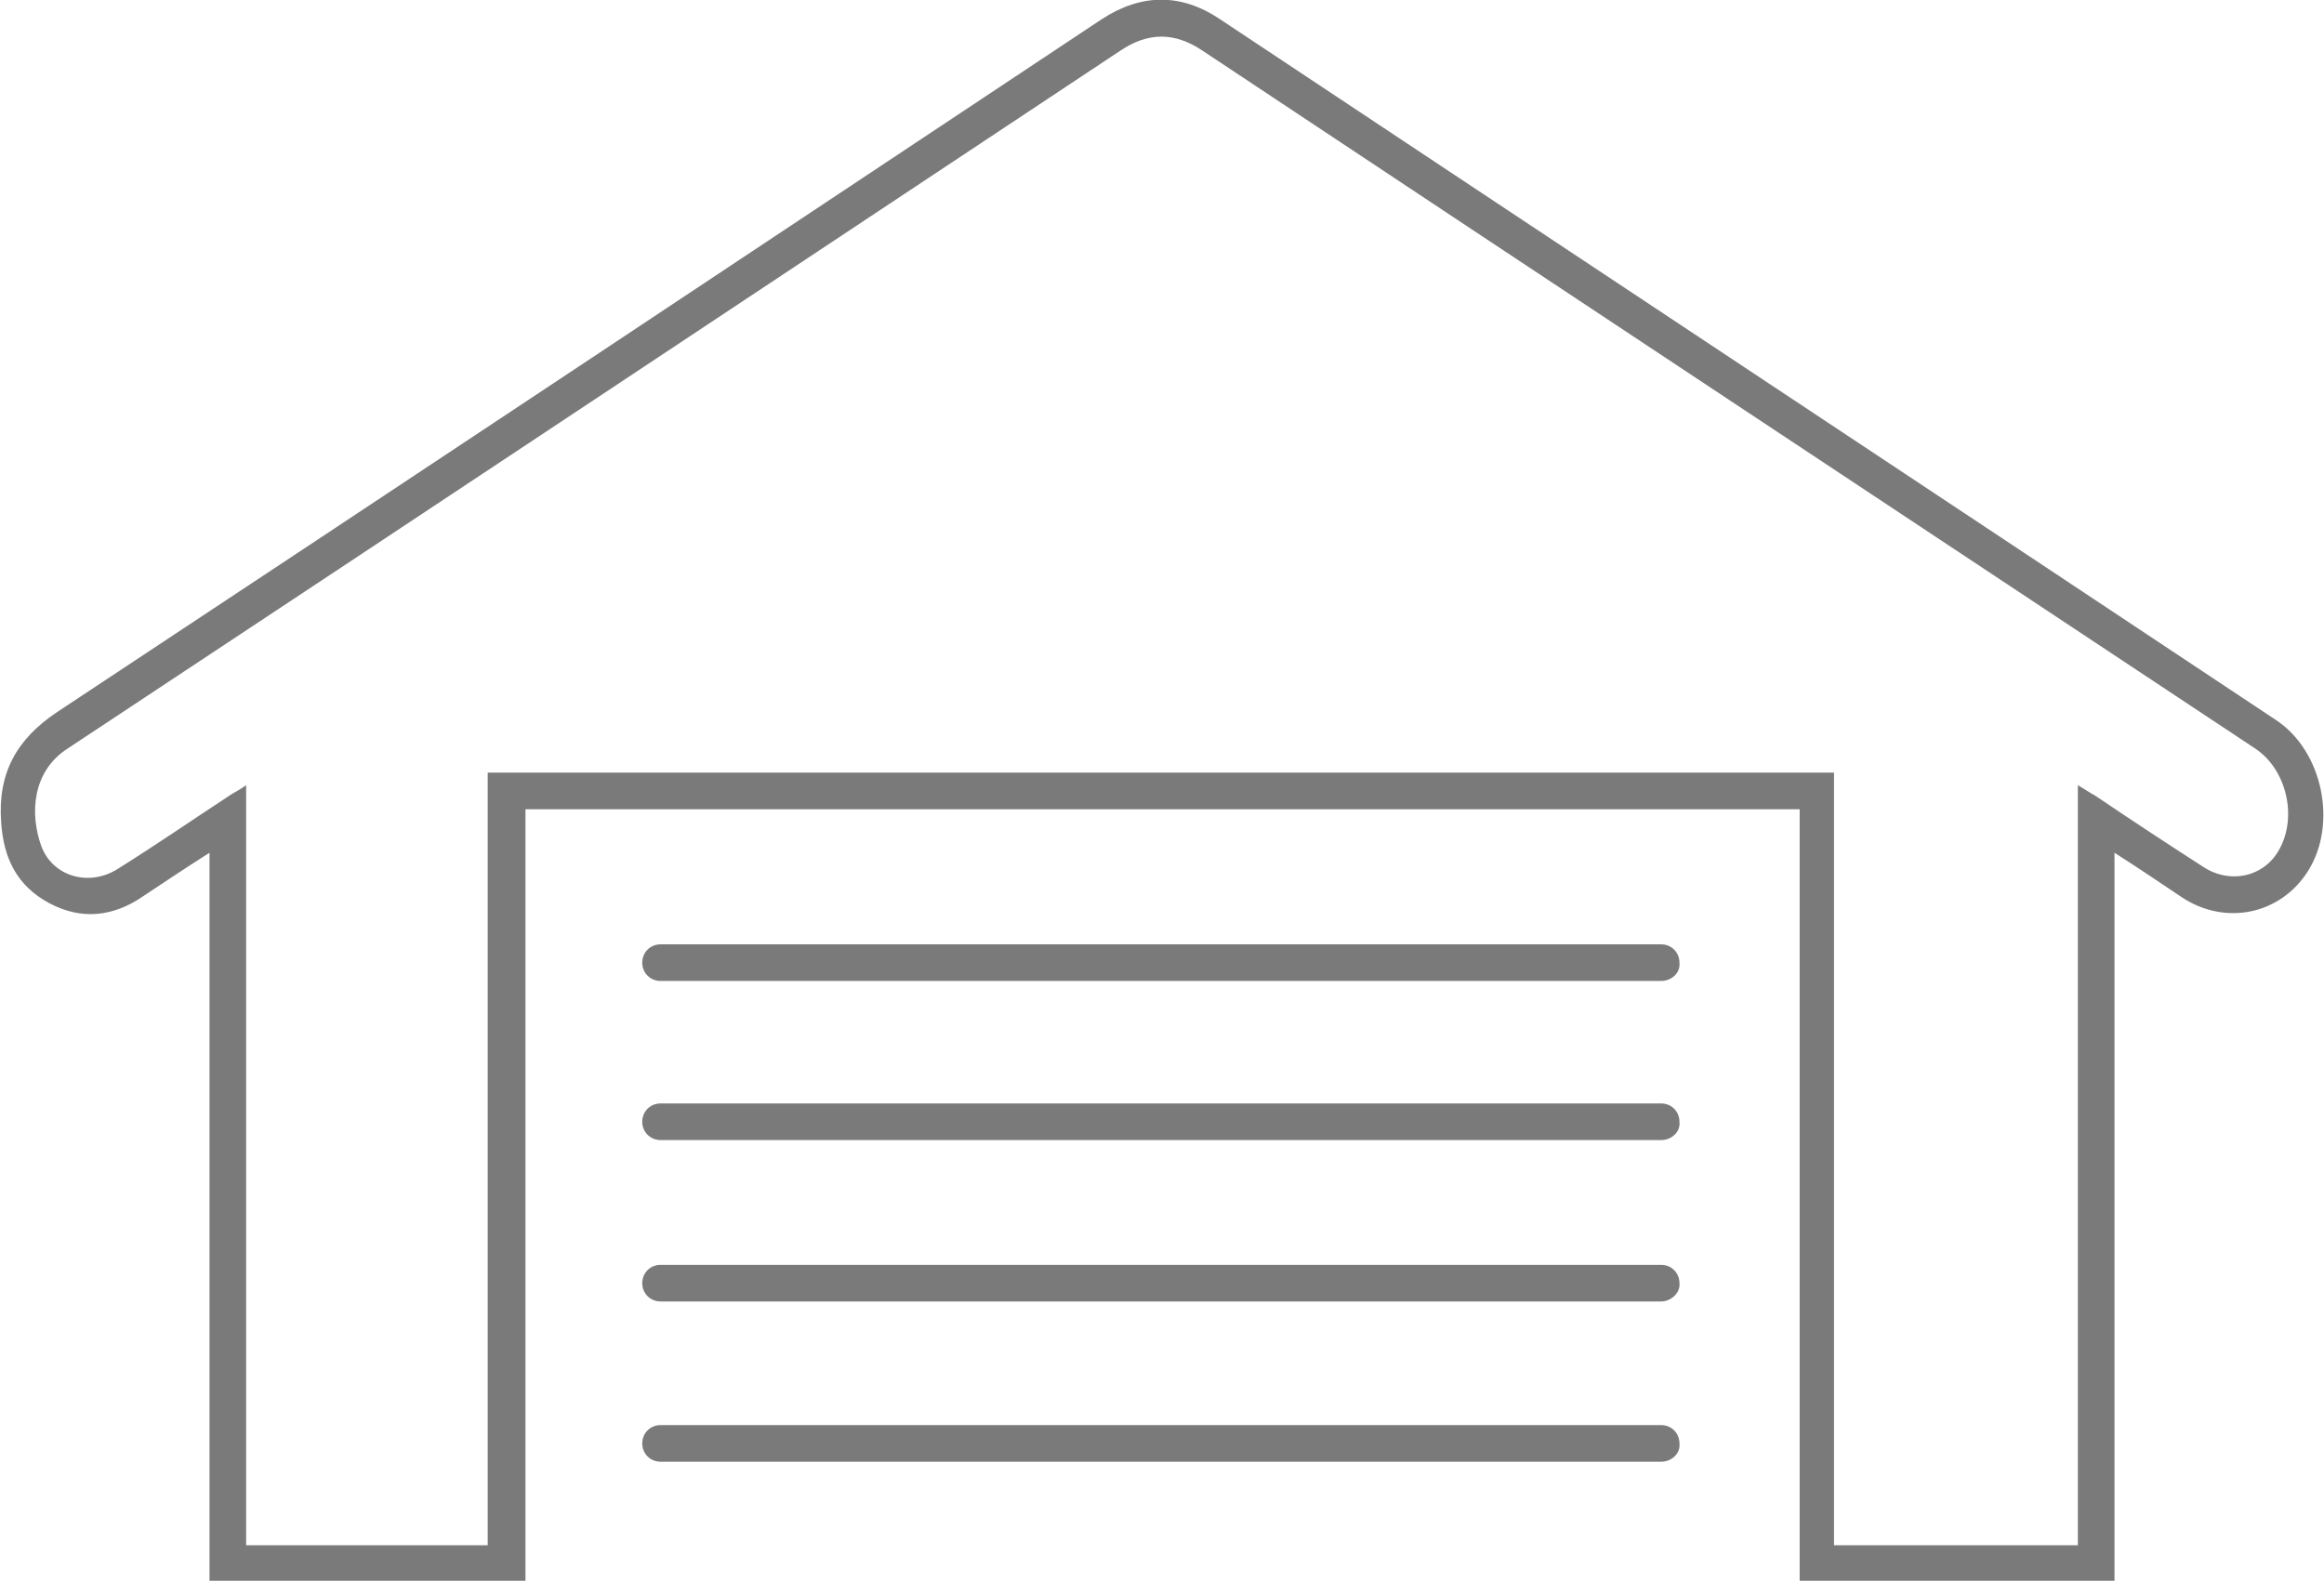
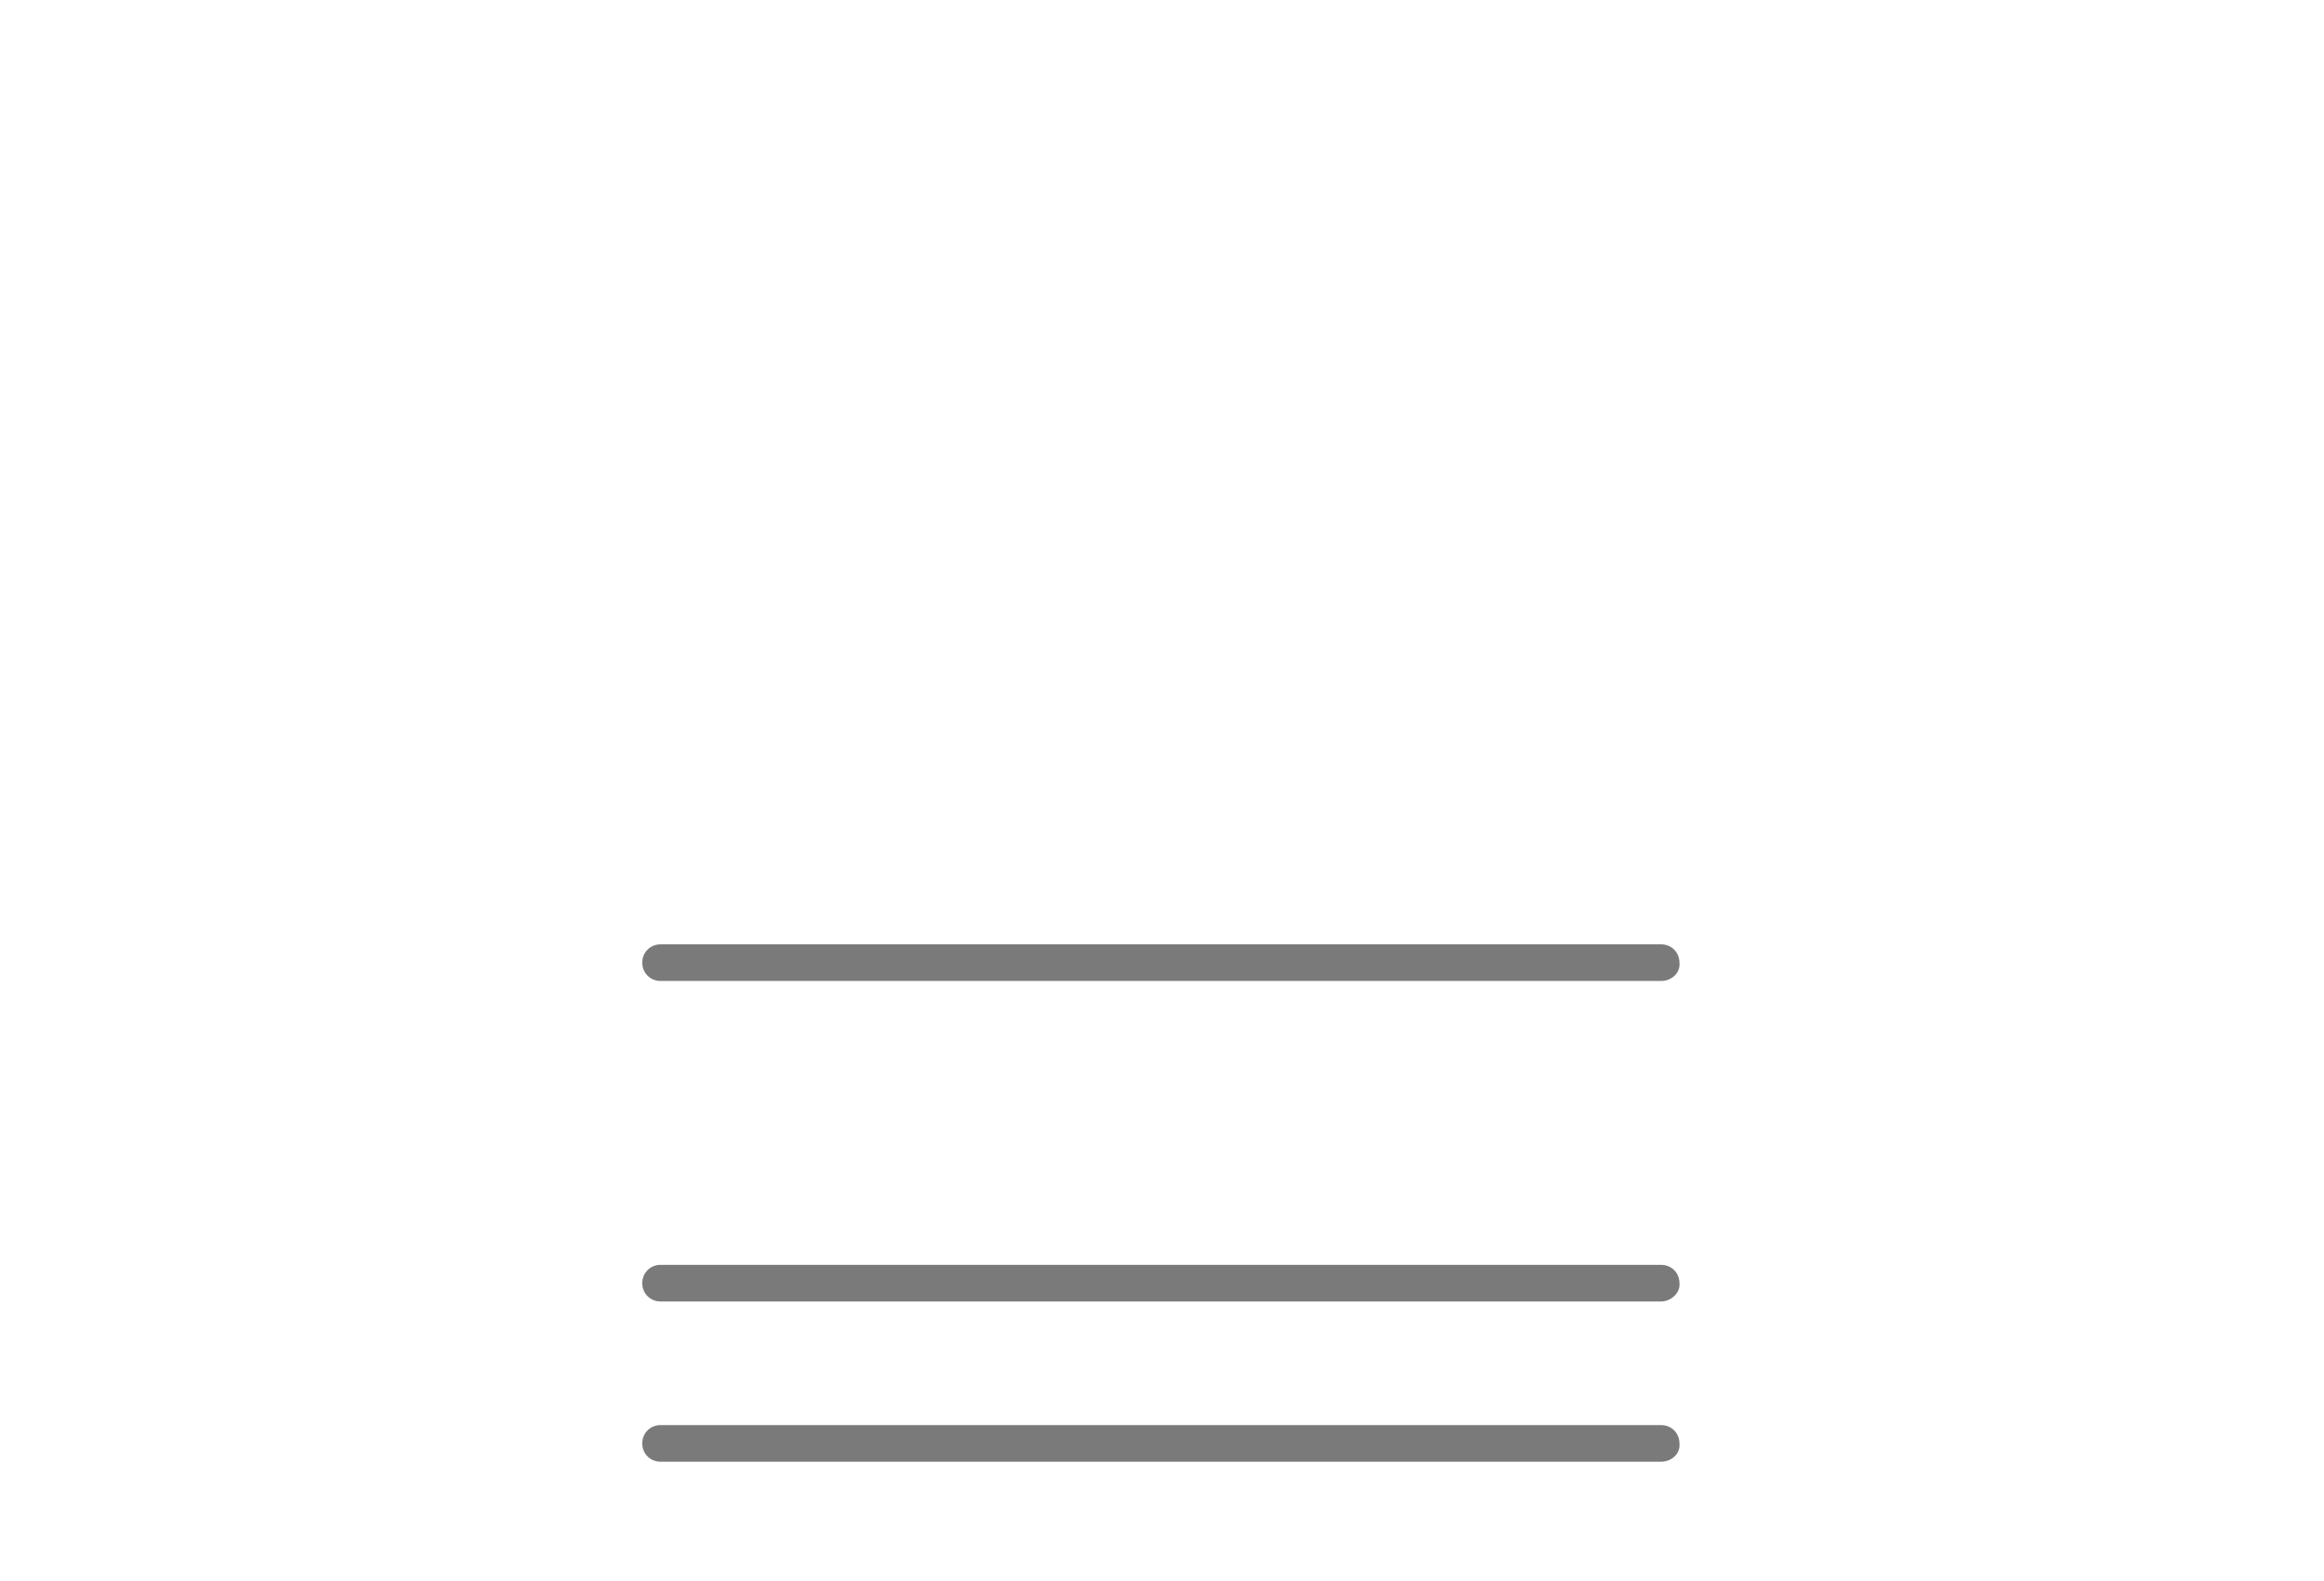
<svg xmlns="http://www.w3.org/2000/svg" version="1.1" id="Layer_1" x="0px" y="0px" viewBox="0 0 203 138.1" style="enable-background:new 0 0 203 138.1;" xml:space="preserve">
  <style type="text/css">
	.st0{fill:#7A7A7A;}
</style>
  <g>
    <g>
-       <path class="st0" d="M184.7,74.5c0,21.4,0,42.4,0,63.6c-9.2,0-18.3,0-27.5,0c0-22.5,0-44.9,0-67.4c-37.2,0-74.1,0-111.3,0    c0,22.4,0,44.9,0,67.4c-9.2,0-18.3,0-27.6,0c0-21.1,0-42.2,0-63.6c-2.2,1.4-4,2.6-5.8,3.8c-2.6,1.8-5.4,2.1-8.2,0.6    c-2.8-1.5-4-3.9-4.2-7.1c-0.3-4.2,1.3-7.2,4.9-9.6C35.4,42.1,65.8,21.9,96.2,1.7c3.5-2.3,7-2.3,10.4,0    c30.7,20.4,61.5,40.8,92.2,61.2c4.1,2.7,5.4,9.1,2.8,13.2c-2.4,3.8-7.2,4.8-11,2.3C188.8,77.2,186.9,75.9,184.7,74.5z M181.5,135    c0-22.2,0-44.2,0-66.4c0.7,0.4,1.1,0.7,1.5,0.9c3.1,2.1,6.3,4.2,9.4,6.2c2.4,1.6,5.4,0.9,6.7-1.5c1.6-2.9,0.6-7-2.1-8.8    C166.4,45.1,135.7,24.8,105,4.4c-2.4-1.6-4.7-1.6-7.1,0c-30.6,20.3-61.3,40.7-92,61c-3.1,2-3.3,5.7-2.3,8.5c1,2.7,4.2,3.6,6.7,2    c3.2-2,6.4-4.2,9.6-6.3c0.4-0.3,0.9-0.5,1.6-1c0,22.4,0,44.4,0,66.4c7.1,0,14,0,21.1,0c0-22.5,0-45,0-67.5c39.3,0,78.3,0,117.6,0    c0,22.6,0,45,0,67.5C167.4,135,174.3,135,181.5,135z" />
      <path class="st0" d="M145.1,85.7H57.7c-0.9,0-1.6-0.7-1.6-1.6l0,0c0-0.9,0.7-1.6,1.6-1.6h87.4c0.9,0,1.6,0.7,1.6,1.6l0,0    C146.8,85,146,85.7,145.1,85.7z" />
-       <path class="st0" d="M145.1,99.6H57.7c-0.9,0-1.6-0.7-1.6-1.6l0,0c0-0.9,0.7-1.6,1.6-1.6h87.4c0.9,0,1.6,0.7,1.6,1.6l0,0    C146.8,98.9,146,99.6,145.1,99.6z" />
      <path class="st0" d="M145.1,113.7H57.7c-0.9,0-1.6-0.7-1.6-1.6v0c0-0.9,0.7-1.6,1.6-1.6h87.4c0.9,0,1.6,0.7,1.6,1.6v0    C146.8,112.9,146,113.7,145.1,113.7z" />
      <path class="st0" d="M145.1,127.7H57.7c-0.9,0-1.6-0.7-1.6-1.6l0,0c0-0.9,0.7-1.6,1.6-1.6h87.4c0.9,0,1.6,0.7,1.6,1.6l0,0    C146.8,127,146,127.7,145.1,127.7z" />
    </g>
  </g>
</svg>